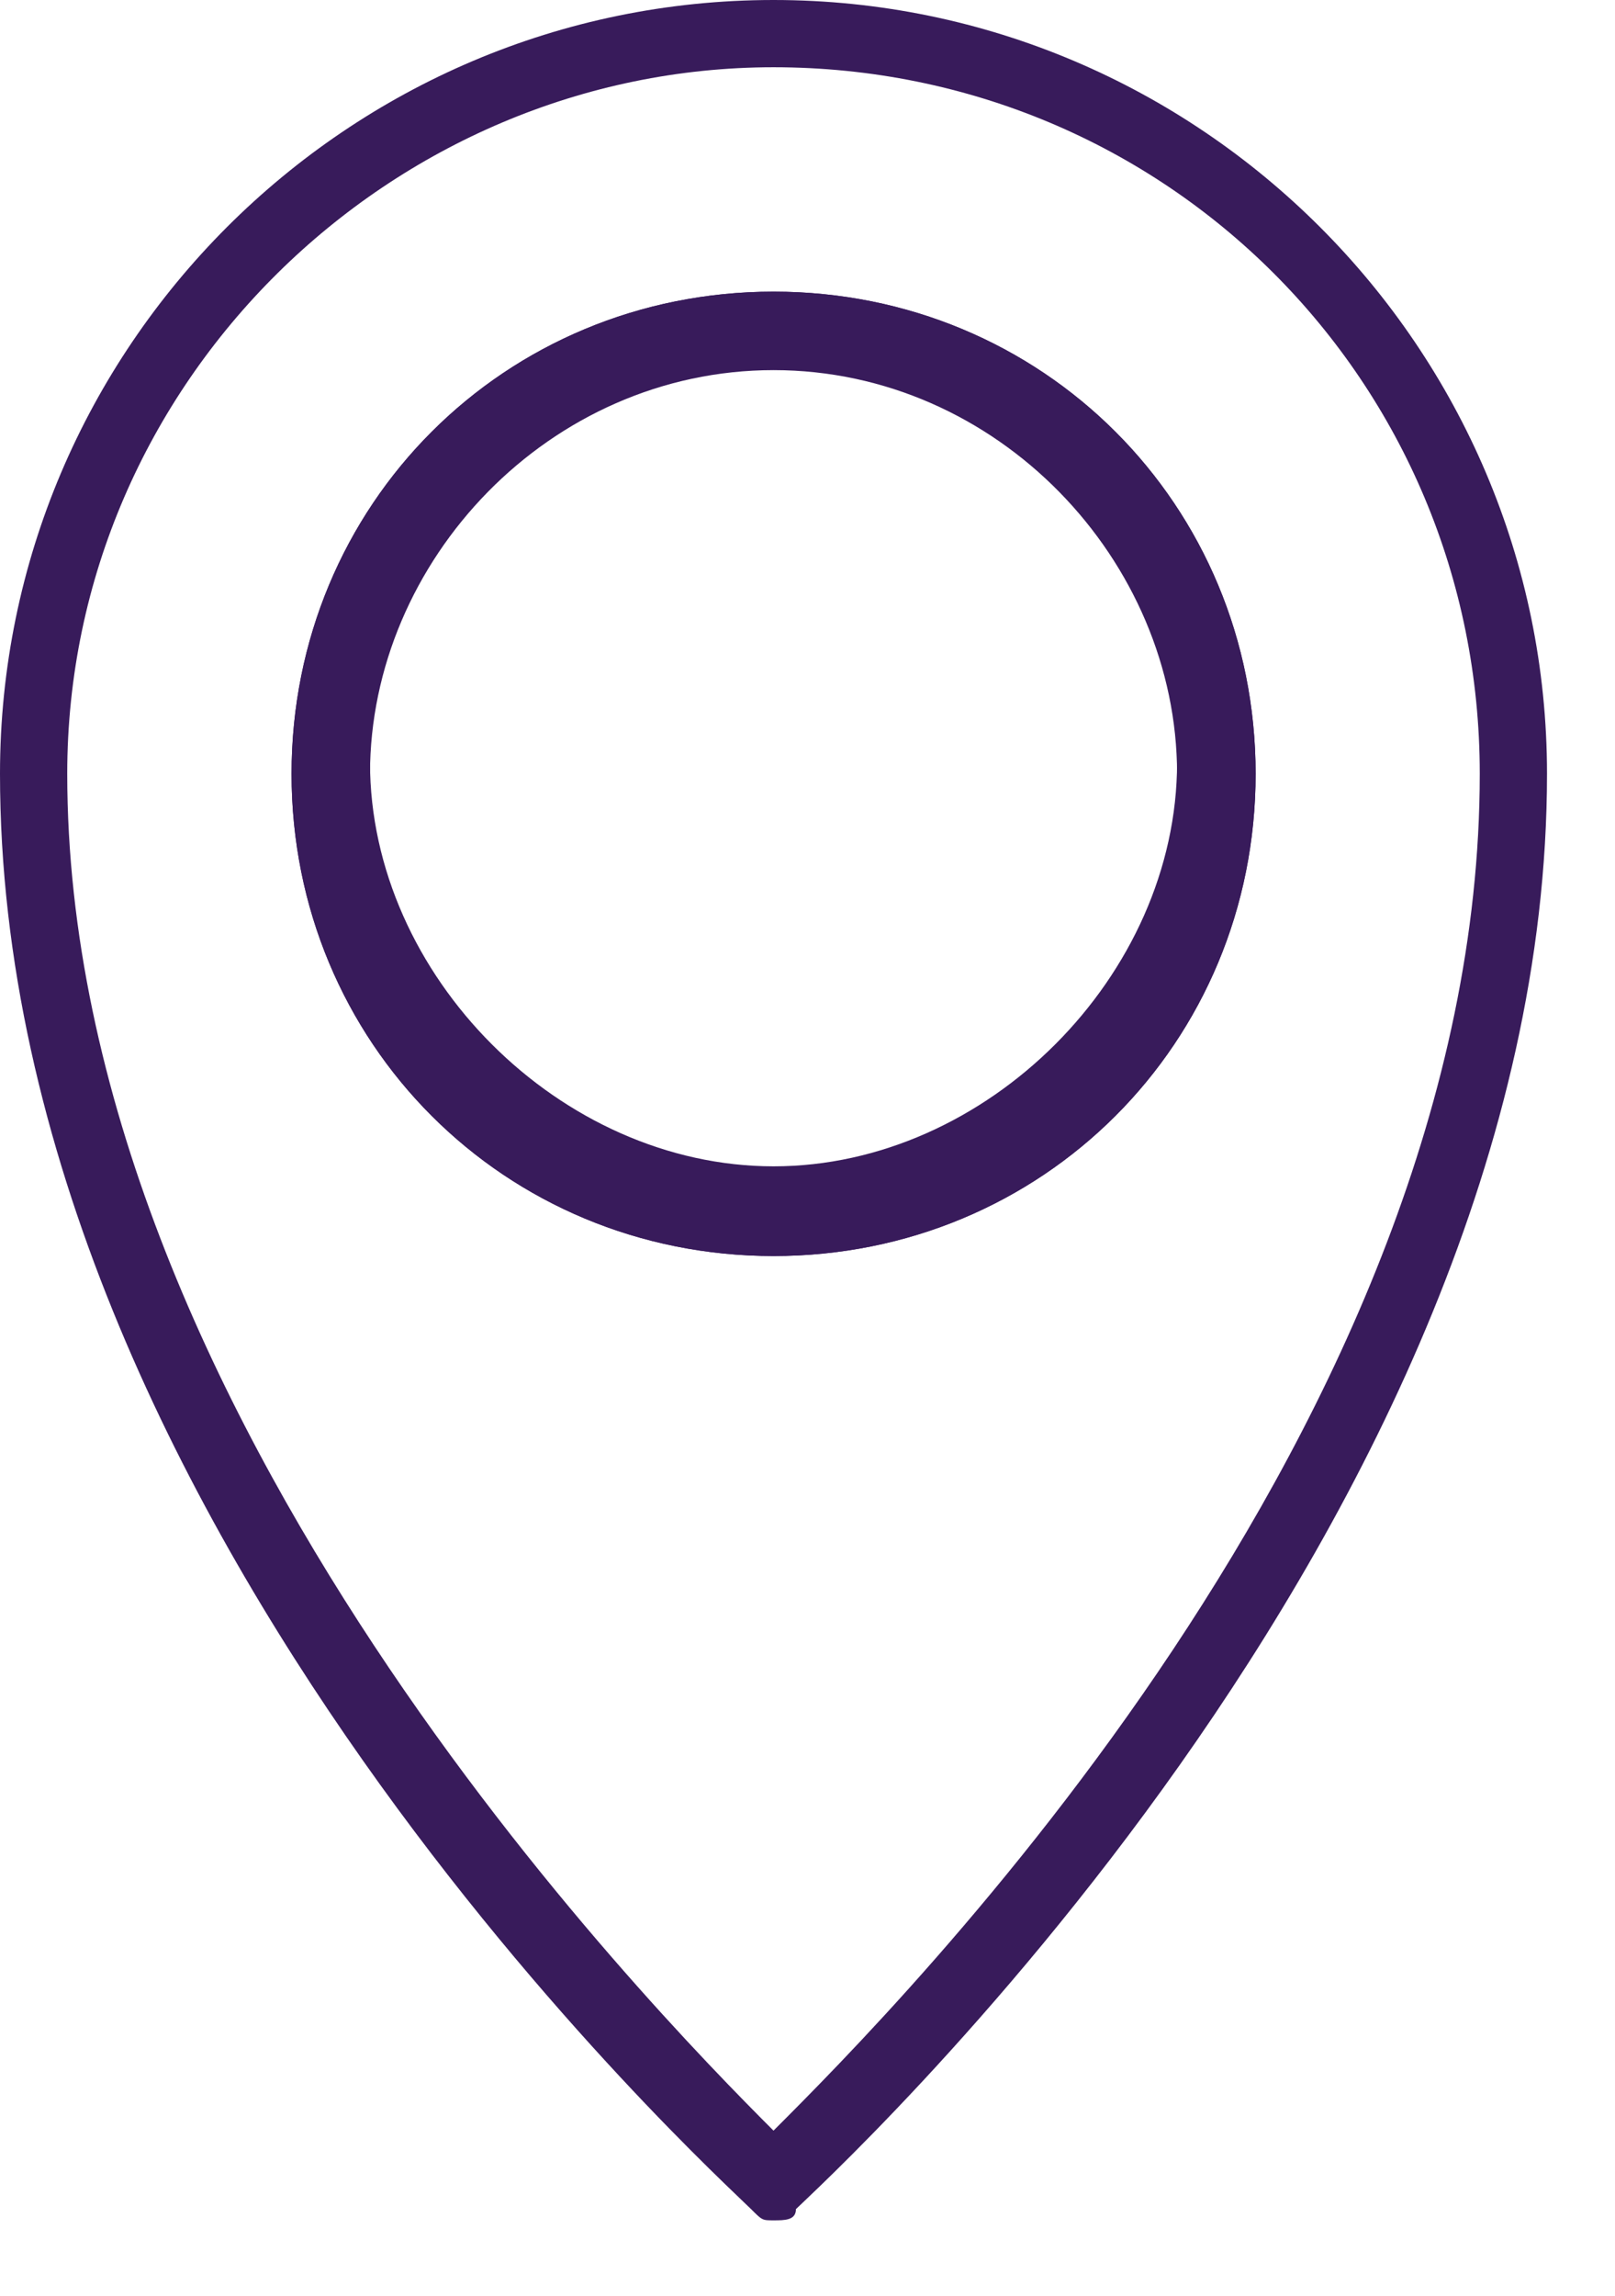
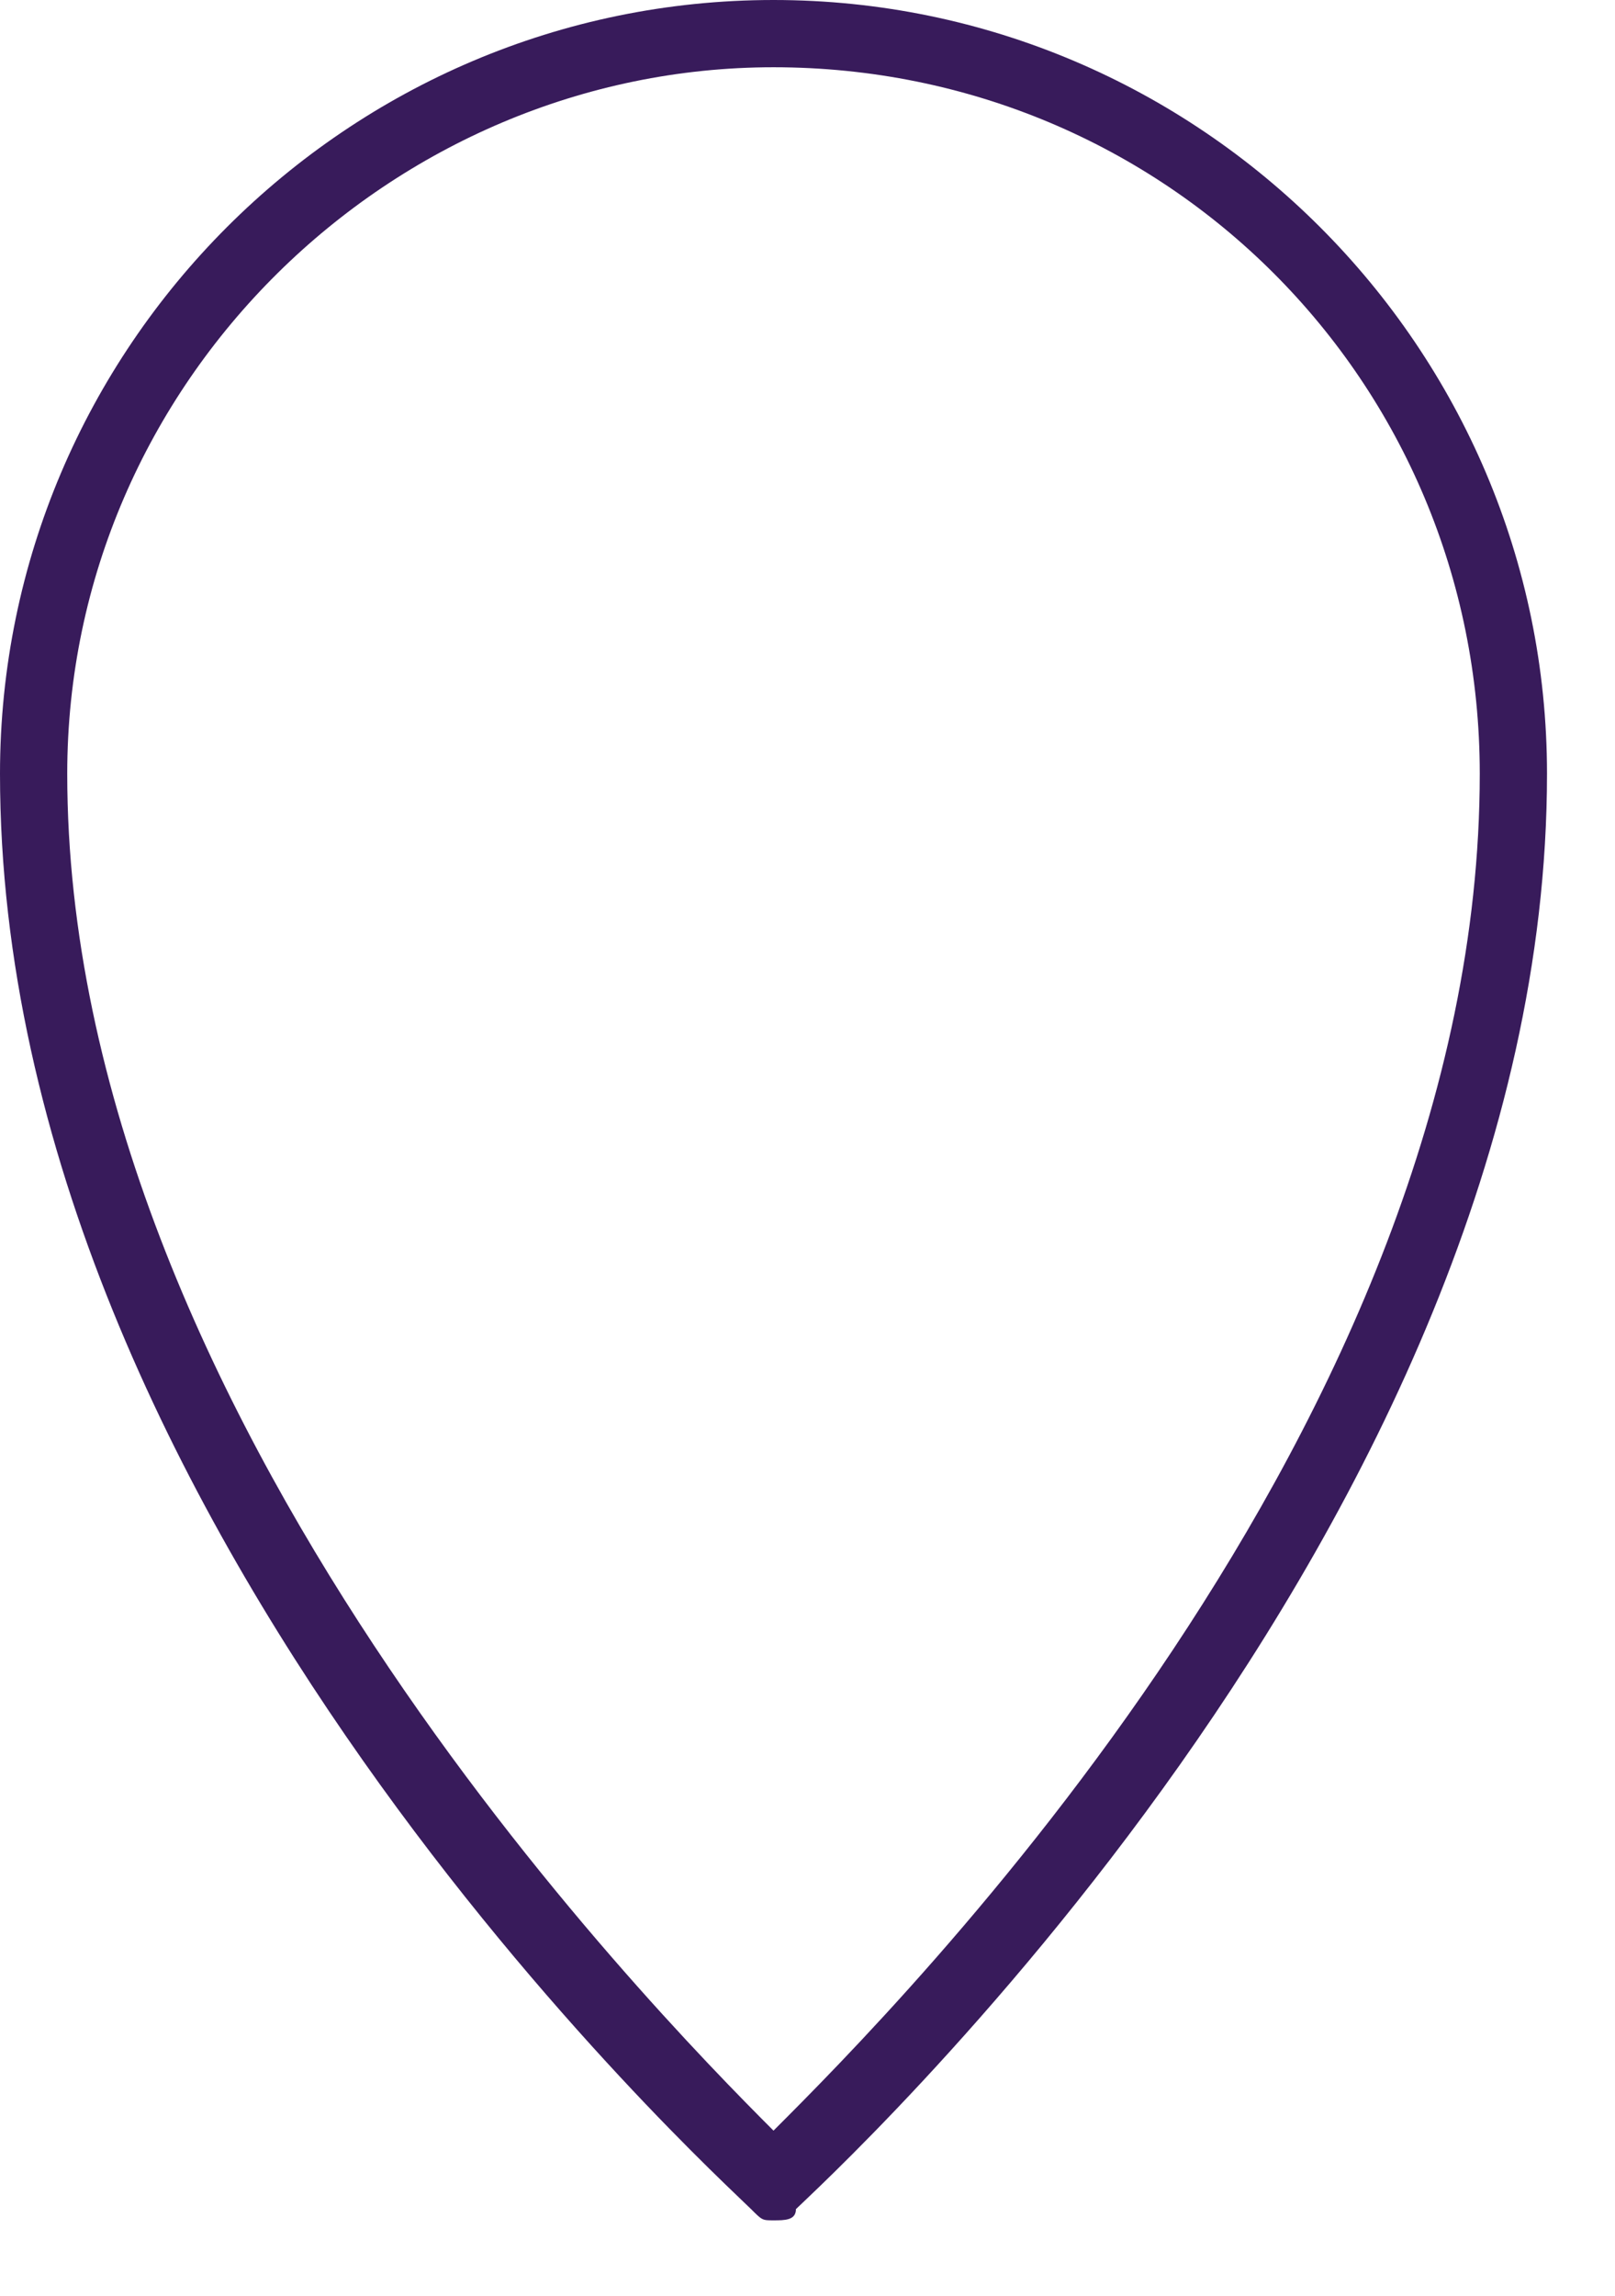
<svg xmlns="http://www.w3.org/2000/svg" width="19" height="27" viewBox="0 0 19 27" fill="none">
-   <path d="M9.101 14.772C5.935 14.772 3.43 12.266 3.43 9.101C3.43 5.935 5.935 3.43 9.101 3.43C12.266 3.43 14.772 5.935 14.772 9.101C14.772 12.266 12.266 14.772 9.101 14.772ZM9.101 4.353C6.463 4.353 4.353 6.595 4.353 9.101C4.353 11.607 6.595 13.848 9.101 13.848C11.607 13.848 13.848 11.607 13.848 9.101C13.848 6.595 11.738 4.353 9.101 4.353Z" fill="#381B5B" />
-   <path d="M9.101 14.772C5.935 14.772 3.43 12.266 3.43 9.101C3.43 5.935 5.935 3.43 9.101 3.43C12.266 3.43 14.772 5.935 14.772 9.101C14.772 12.266 12.266 14.772 9.101 14.772ZM9.101 4.221C6.463 4.221 4.353 6.463 4.353 8.969C4.353 11.475 6.595 13.717 9.101 13.717C11.607 13.717 13.848 11.475 13.848 8.969C13.848 6.463 11.738 4.221 9.101 4.221Z" fill="#381B5B" />
  <path d="M9.1 26.113C8.968 26.113 8.968 26.113 8.836 25.981C8.441 25.585 0 17.936 0 9.1C0 4.088 4.088 0 9.1 0C14.112 0 18.2 4.088 18.2 9.1C18.2 17.936 9.628 25.717 9.364 25.981C9.364 26.113 9.232 26.113 9.1 26.113ZM9.1 0.791C4.616 0.791 0.791 4.484 0.791 9.1C0.791 16.617 7.649 23.607 9.1 25.058C10.551 23.607 17.409 16.749 17.409 9.1C17.409 4.484 13.716 0.791 9.1 0.791Z" fill="#381B5B" />
</svg>